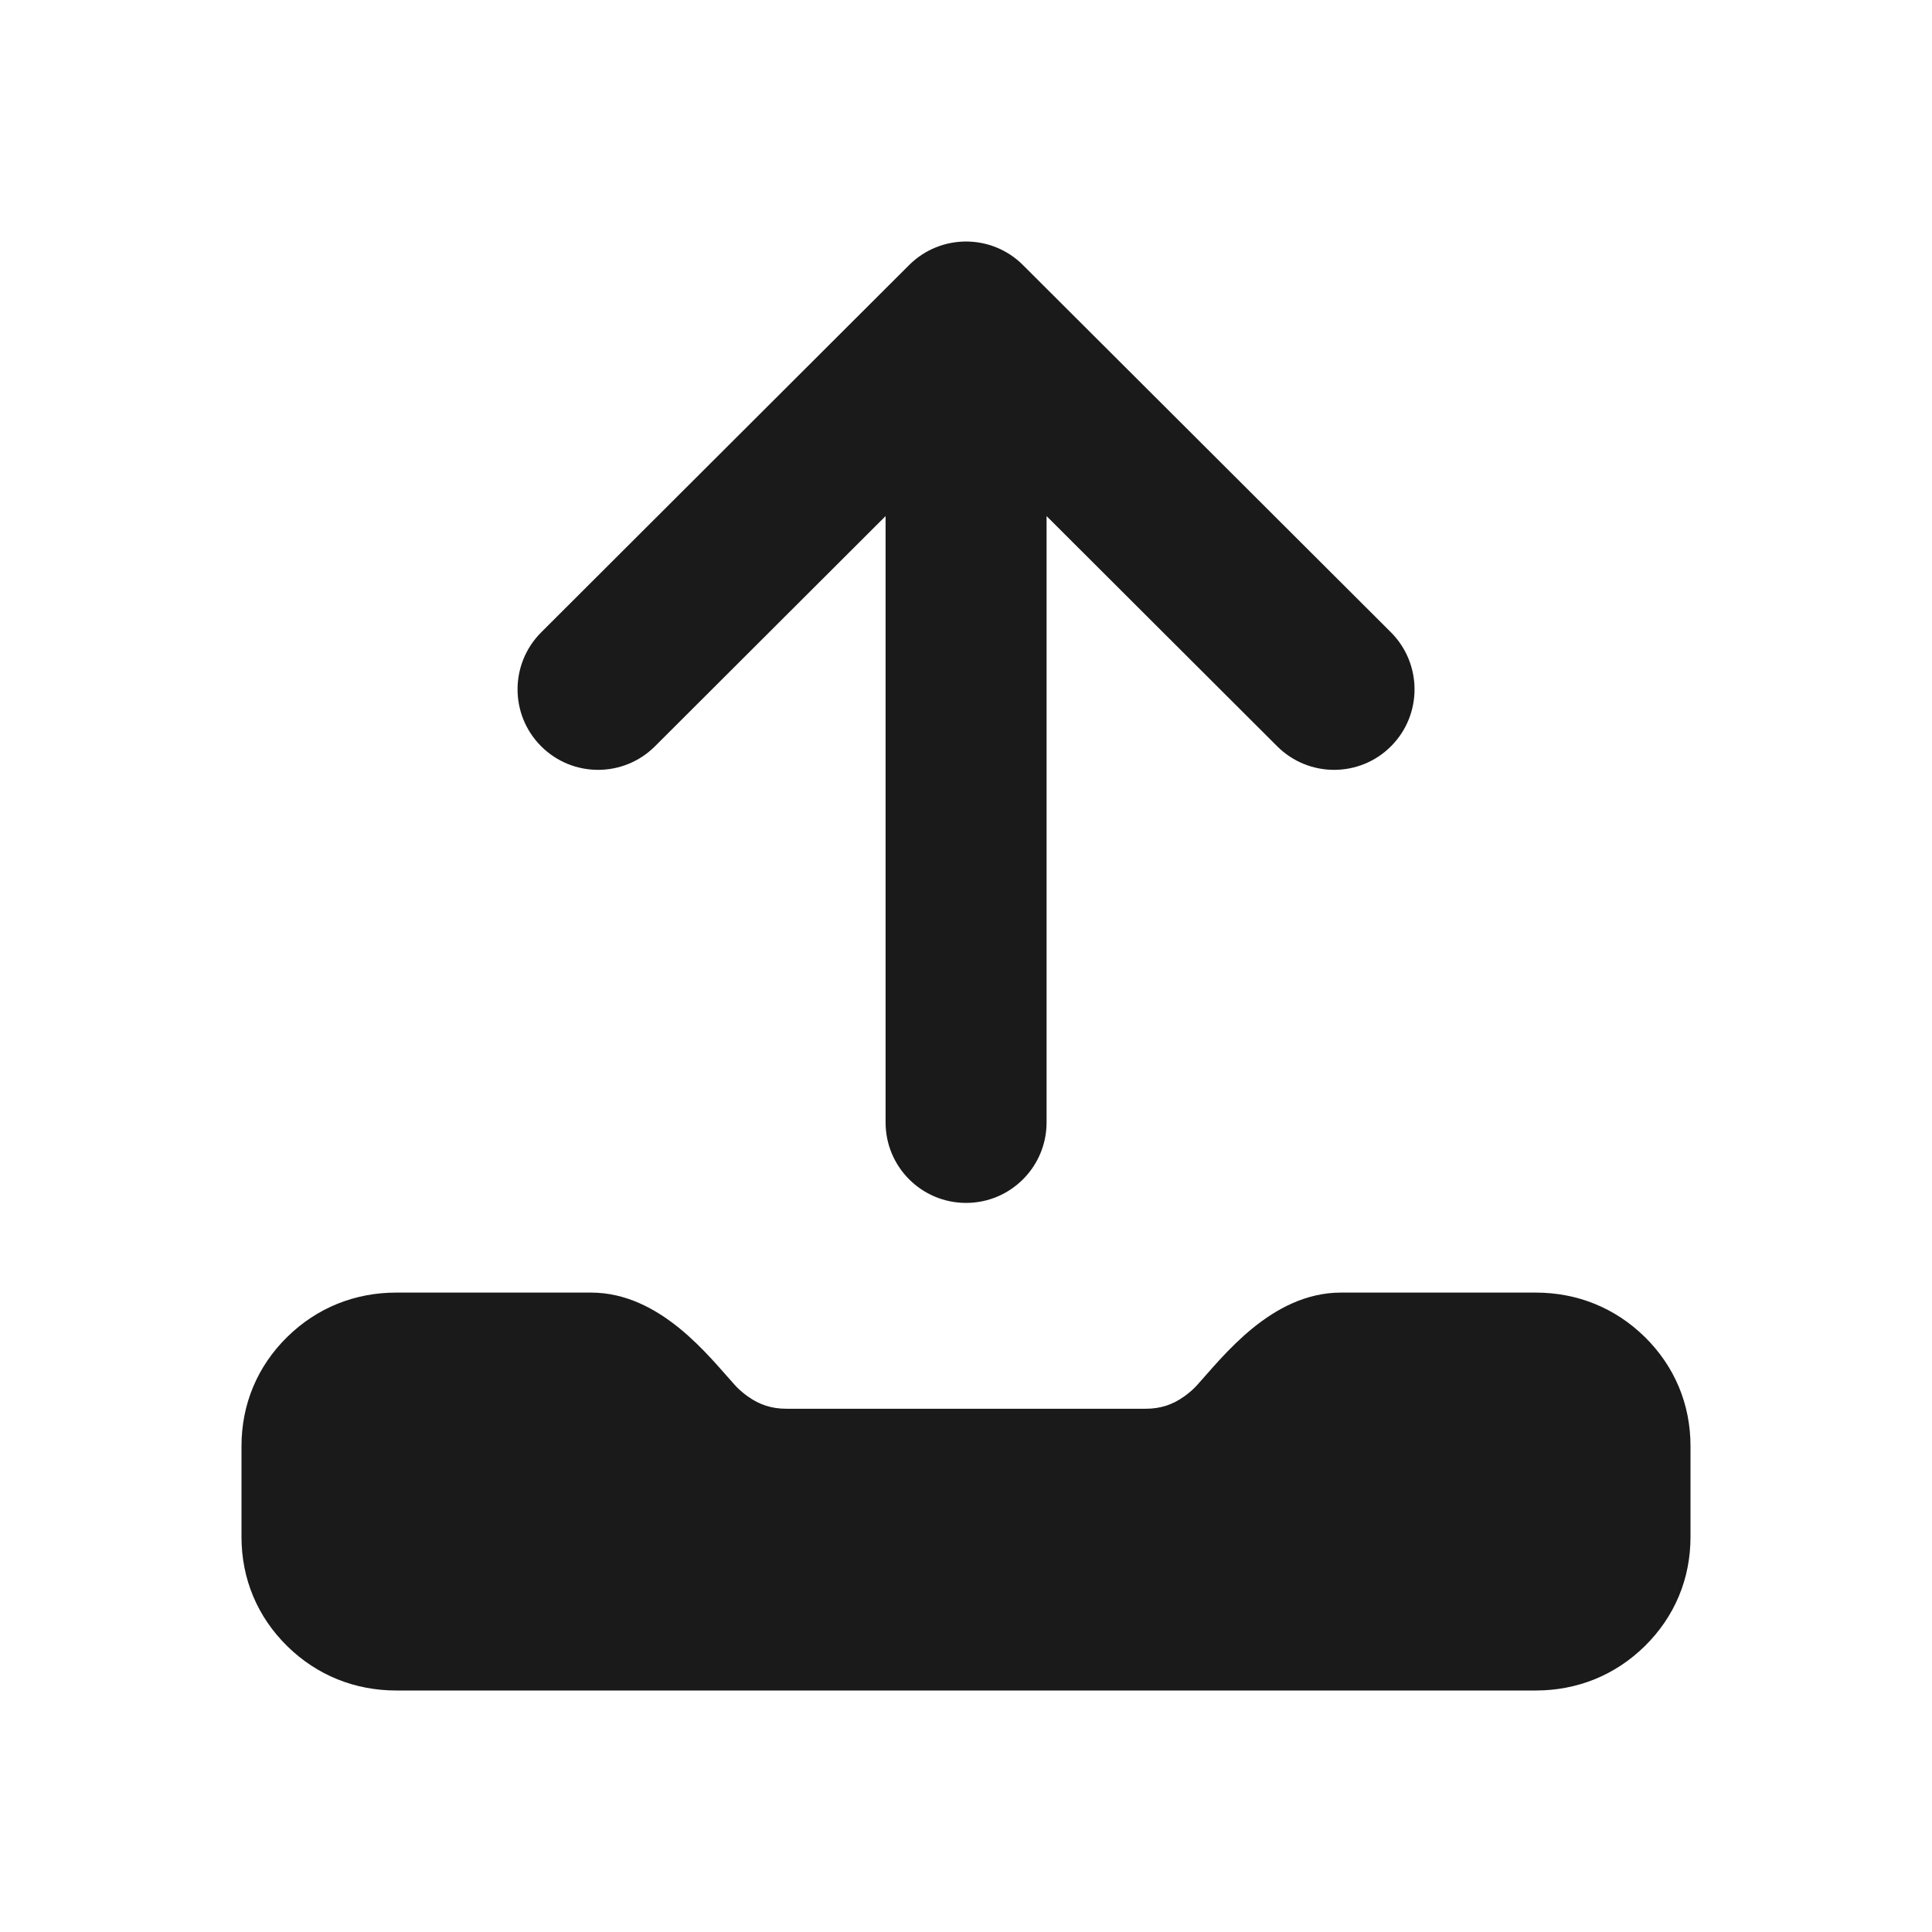
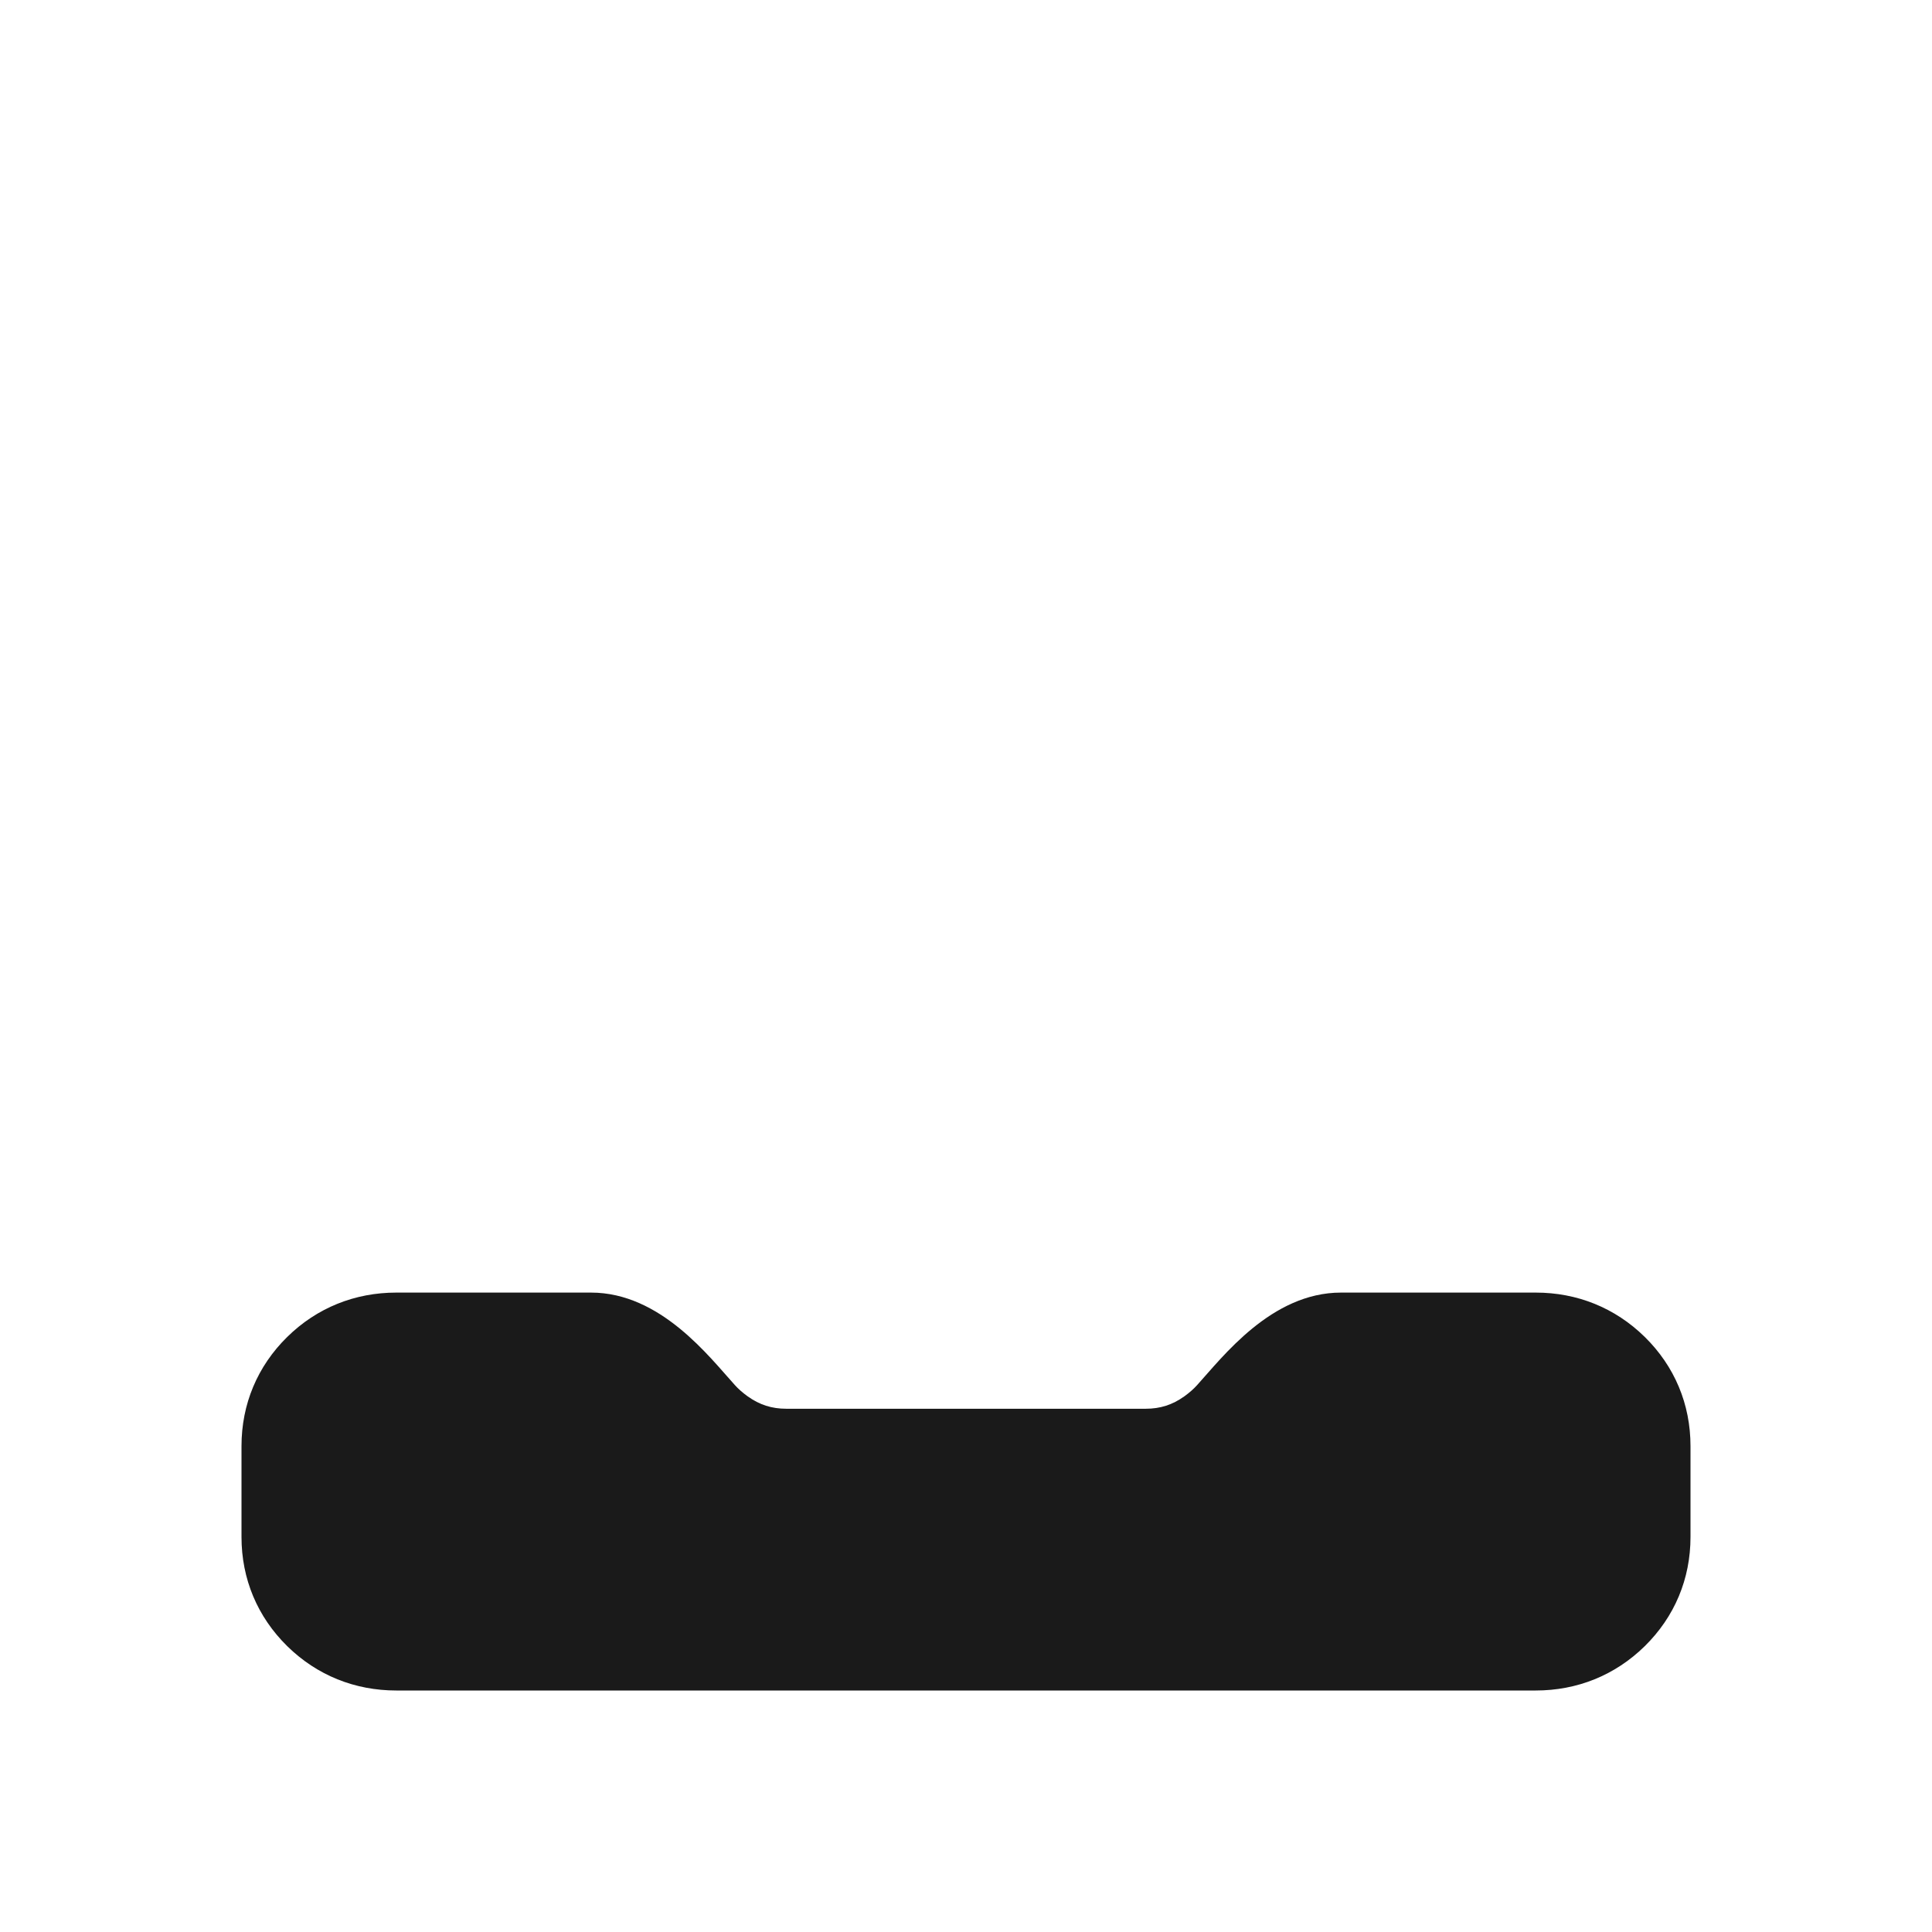
<svg xmlns="http://www.w3.org/2000/svg" width="24" height="24" viewBox="0 0 24 24" fill="none">
  <g id="upload-04-fill">
    <g id="Icon">
      <path fill-rule="evenodd" clip-rule="evenodd" d="M3.568 16.608C3.939 16.244 4.41 16.057 4.923 16.057H7.342C8.206 16.057 8.813 16.858 9.128 17.205C9.171 17.253 9.224 17.3 9.288 17.346C9.435 17.451 9.586 17.5 9.769 17.5H14.231C14.414 17.5 14.565 17.451 14.712 17.346C14.776 17.3 14.829 17.253 14.872 17.205C15.187 16.858 15.794 16.057 16.658 16.057H19.077C19.59 16.057 20.061 16.244 20.432 16.608C20.803 16.973 21 17.444 21 17.964V19.093C21 19.613 20.803 20.084 20.432 20.449C20.061 20.813 19.59 21 19.077 21H4.923C4.41 21 3.939 20.813 3.568 20.449C3.197 20.084 3 19.613 3 19.093V17.964C3 17.444 3.197 16.973 3.568 16.608Z" fill="#1A1A1A" />
-       <path fill-rule="evenodd" clip-rule="evenodd" d="M11.294 3.292C11.685 2.903 12.317 2.903 12.707 3.292L17.279 7.855C17.669 8.246 17.67 8.879 17.28 9.27C16.89 9.661 16.257 9.661 15.866 9.271L13.001 6.411L13.001 13.943C13.001 14.495 12.553 14.943 12.001 14.943C11.448 14.943 11.001 14.495 11.001 13.943L11.001 6.411L8.136 9.271C7.745 9.661 7.112 9.661 6.722 9.27C6.331 8.879 6.332 8.246 6.723 7.855L11.294 3.292Z" fill="#1A1A1A" />
    </g>
  </g>
</svg>